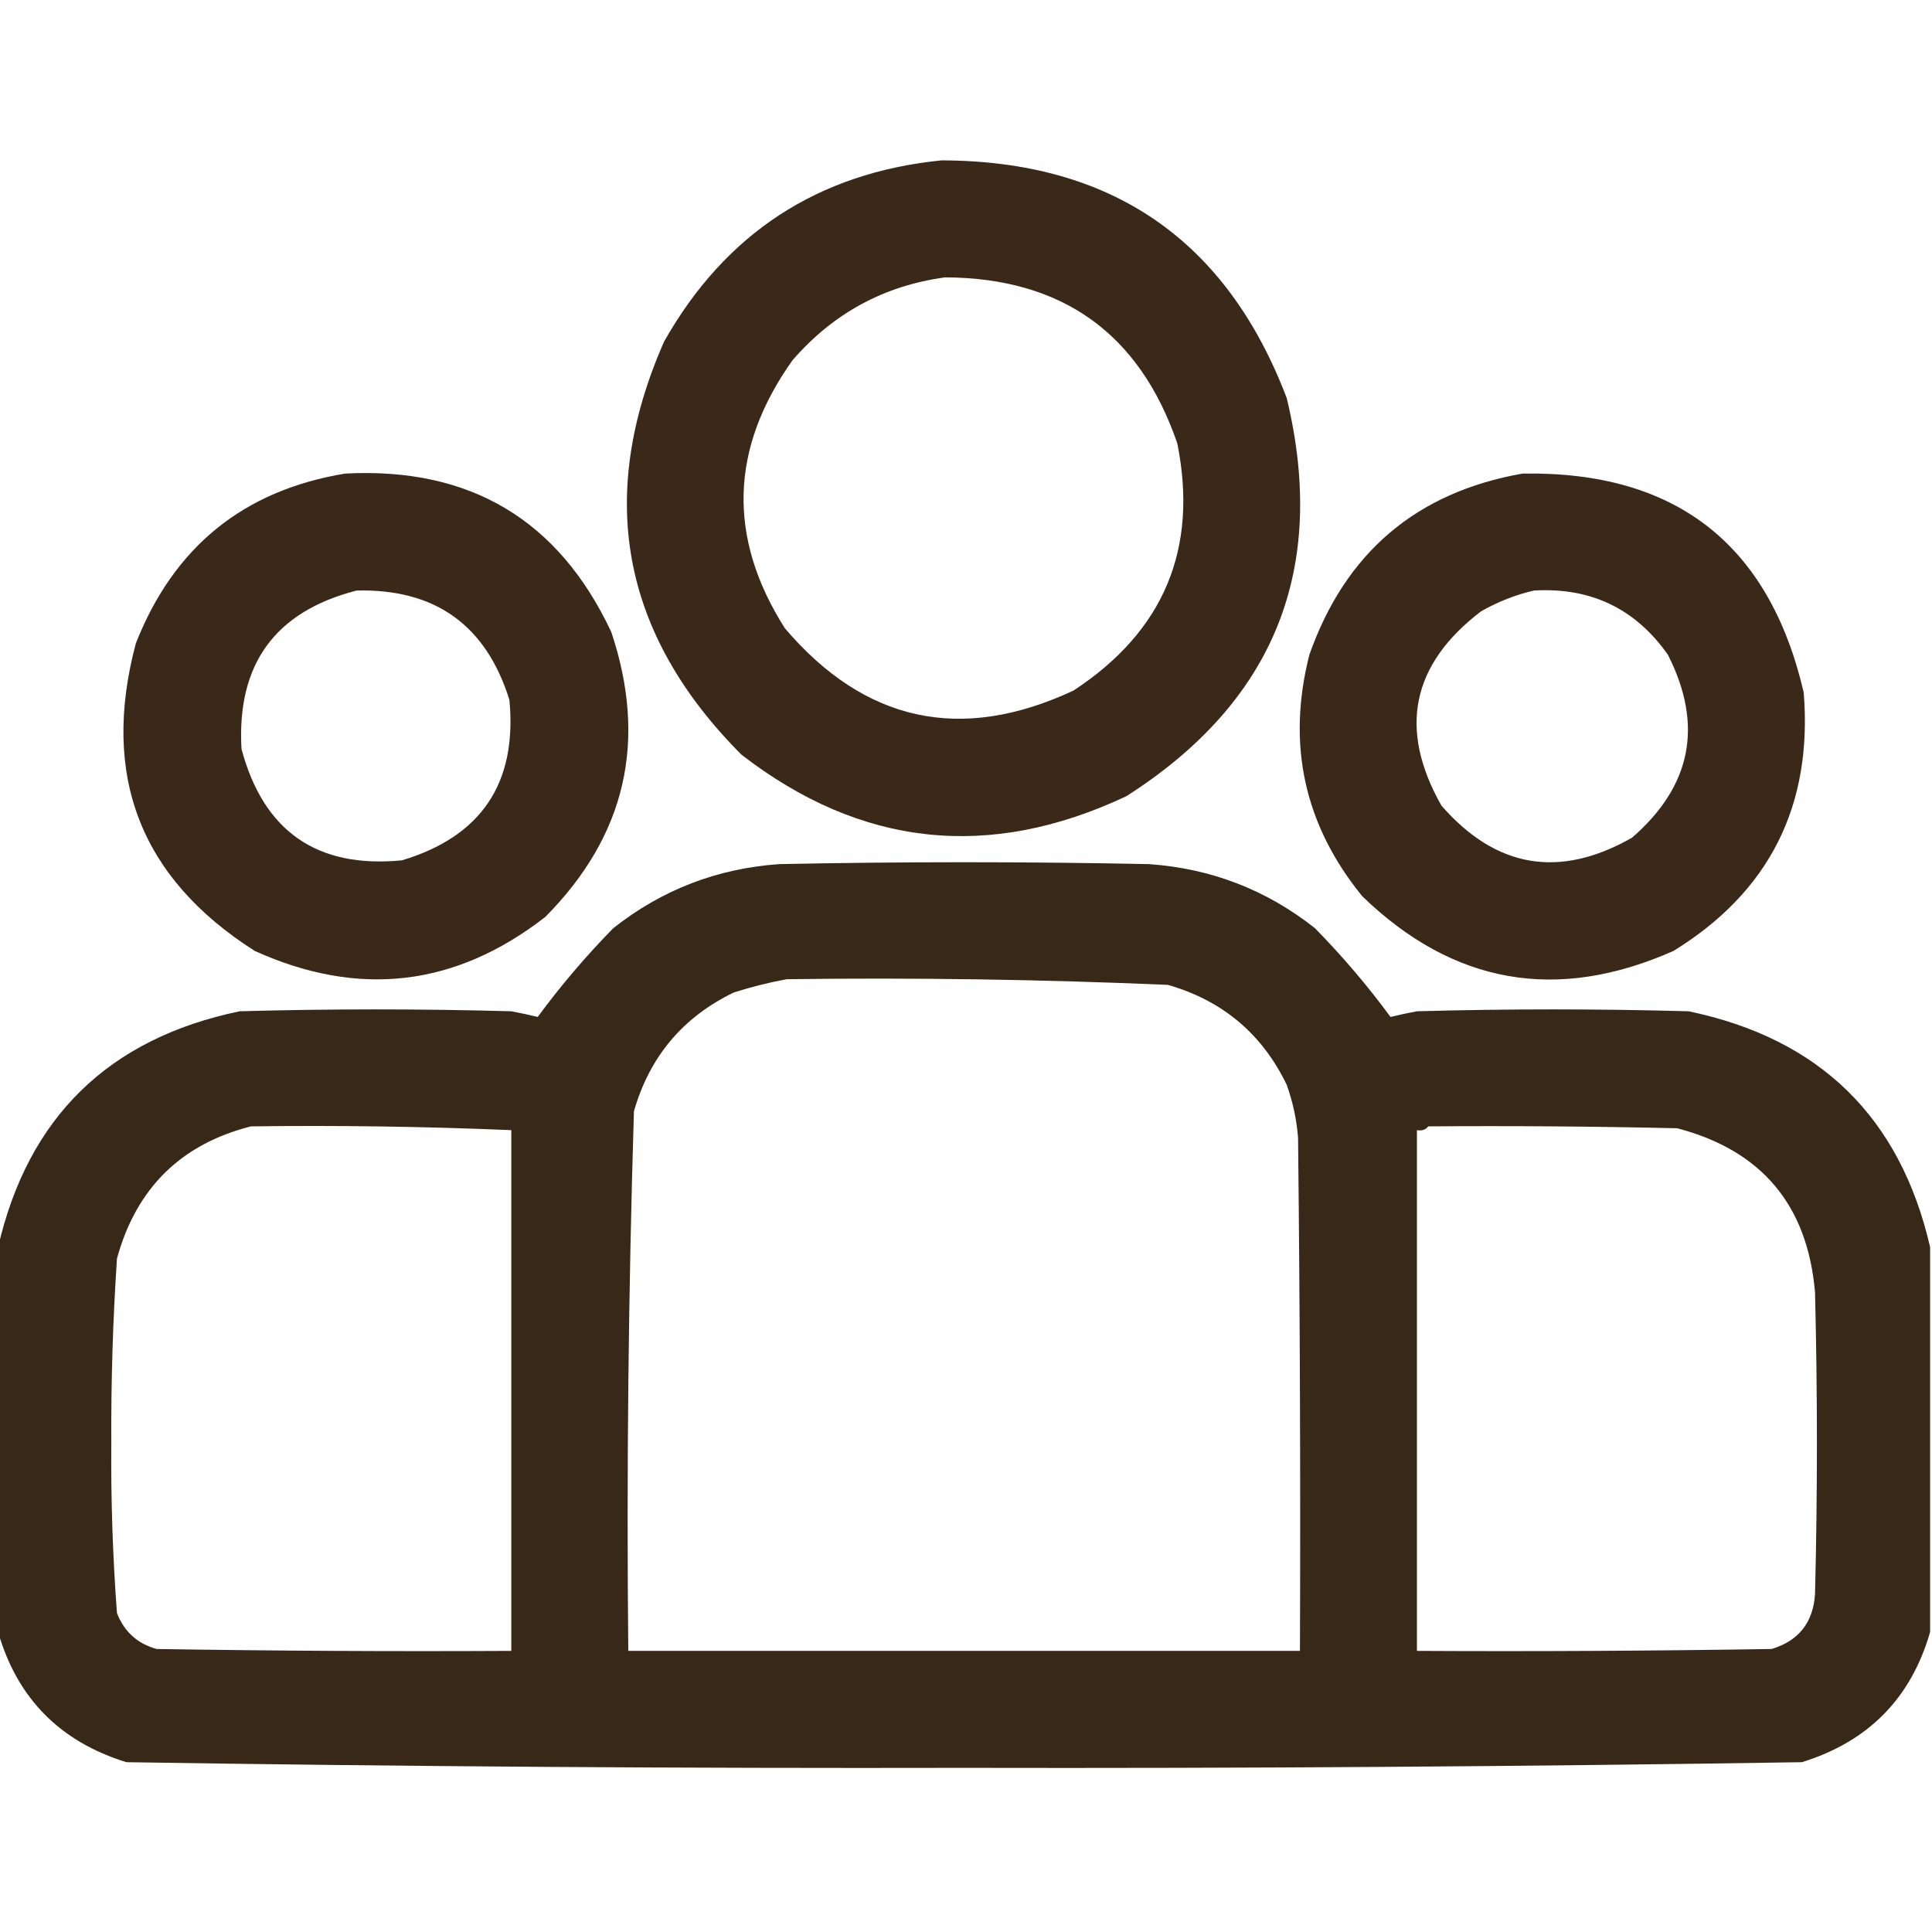
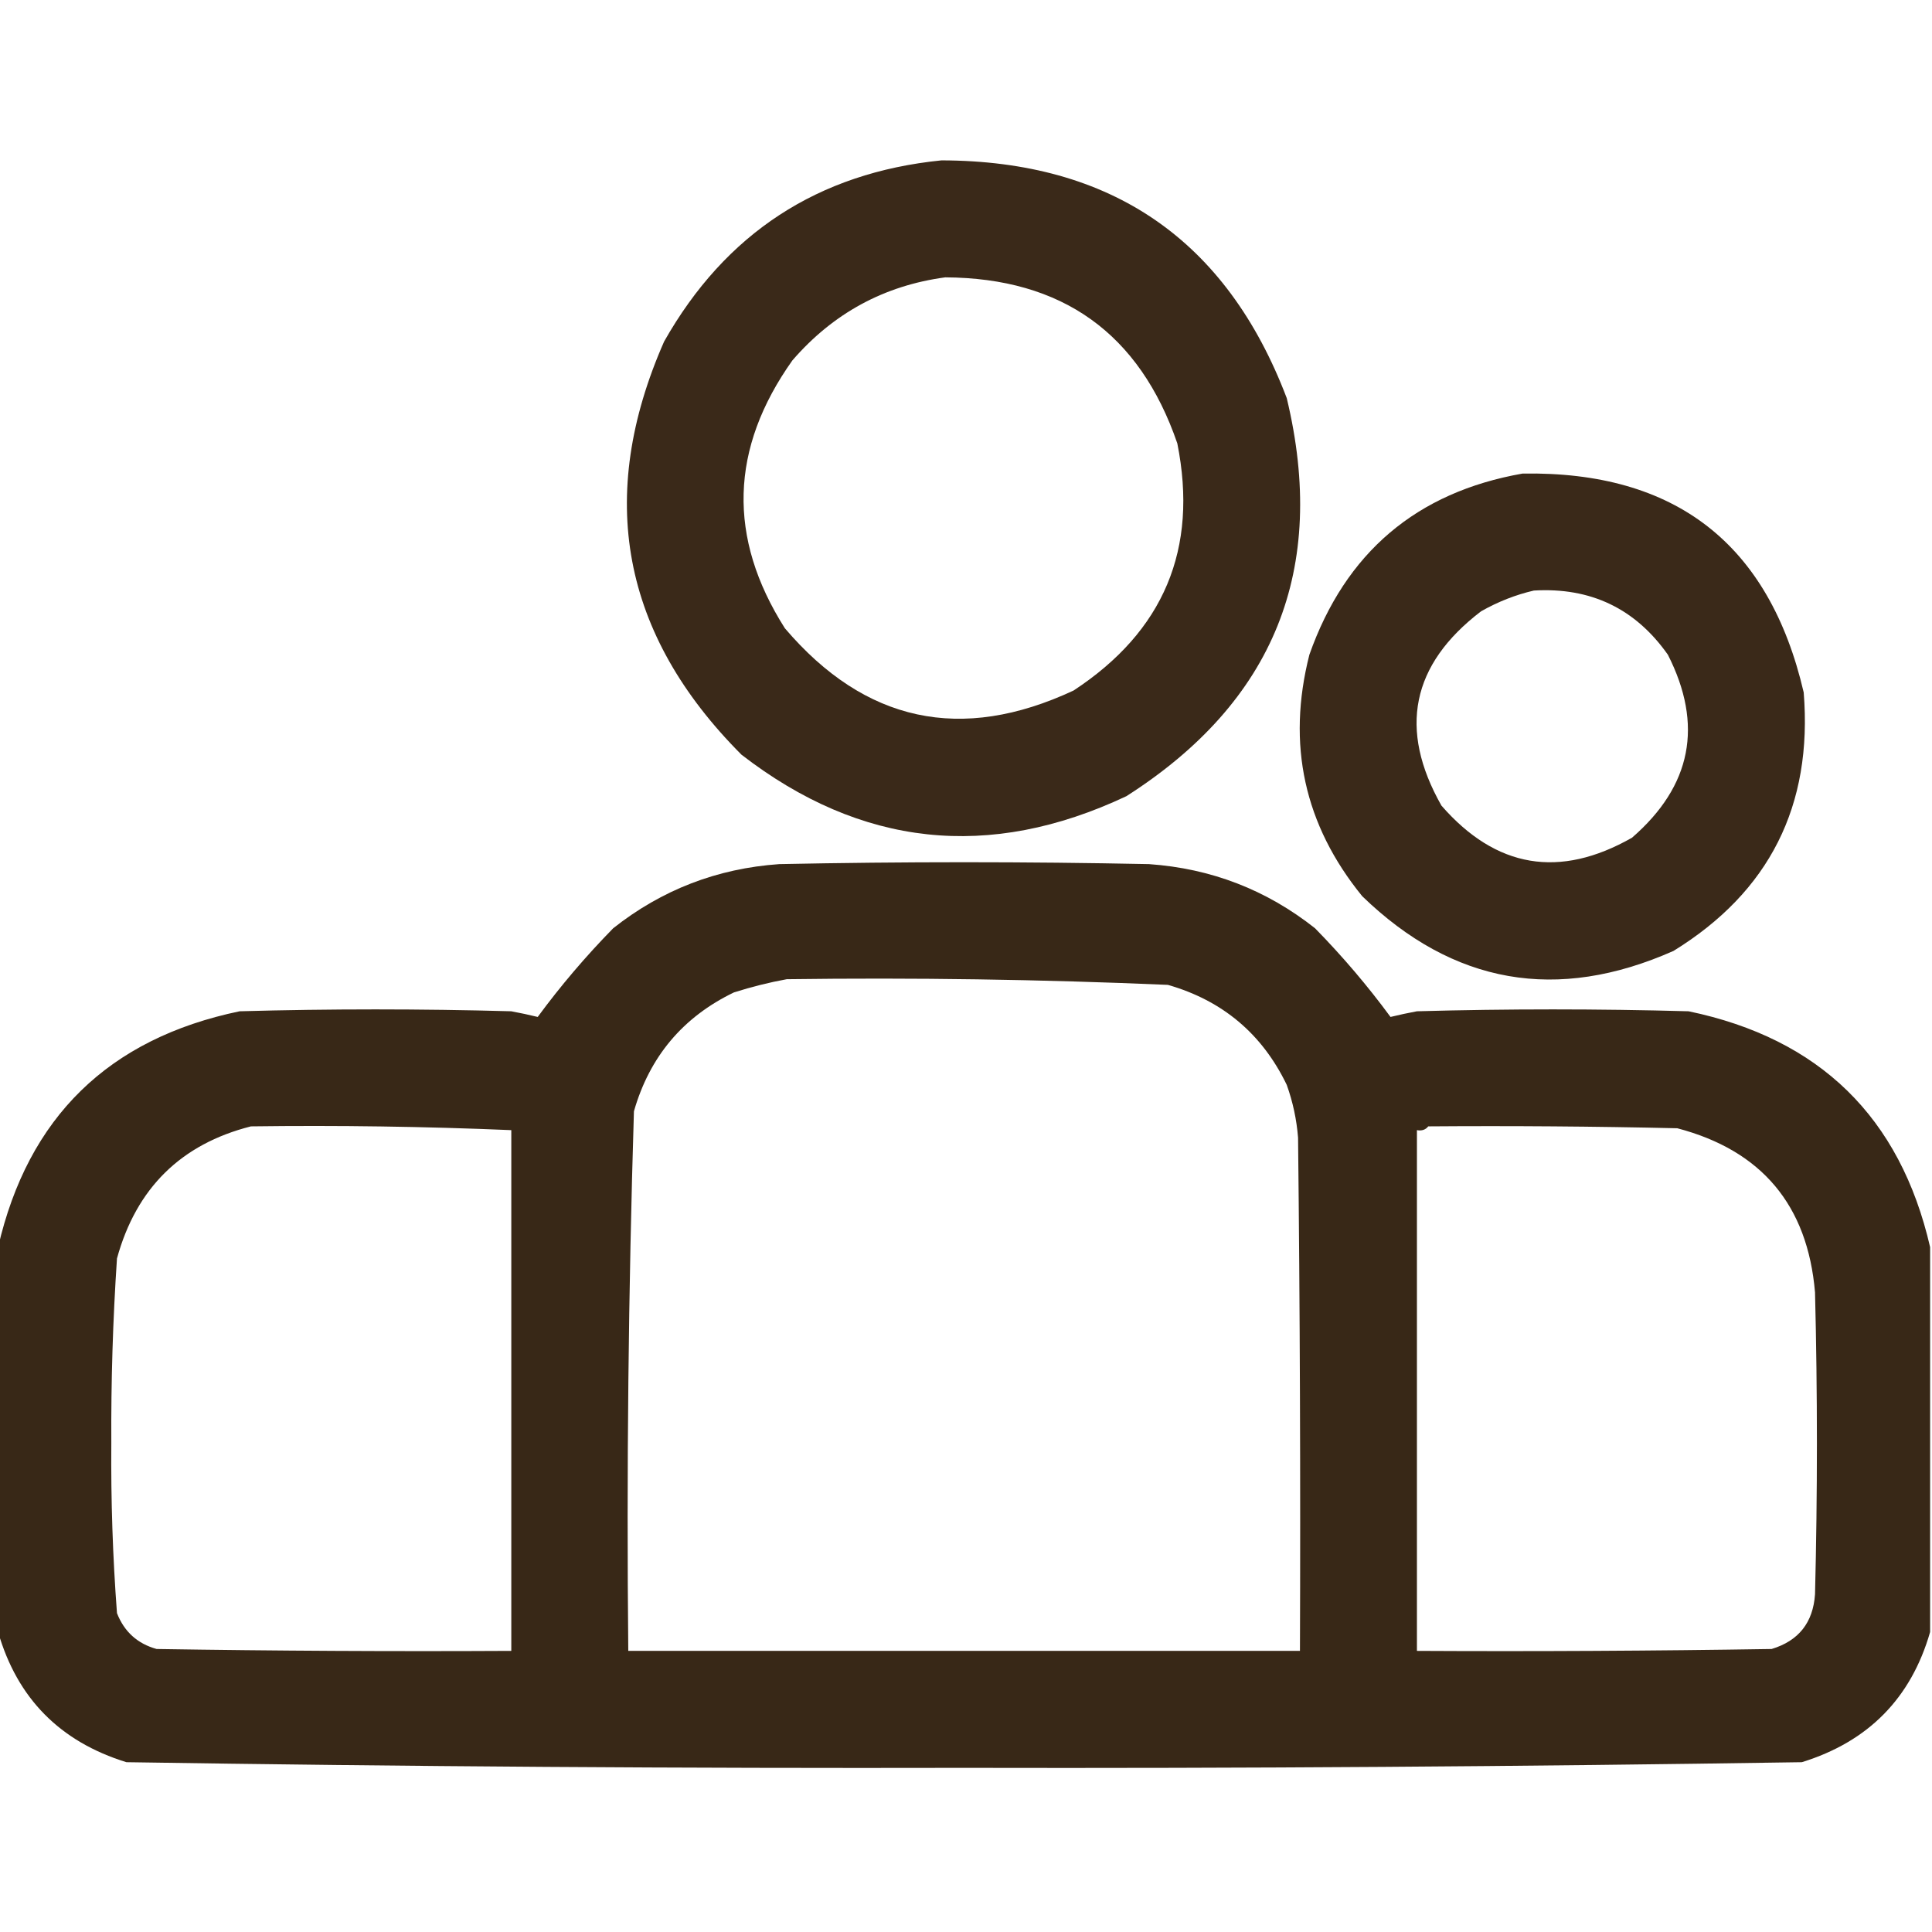
<svg xmlns="http://www.w3.org/2000/svg" version="1.1" width="512px" height="512px" style="shape-rendering:geometricPrecision; text-rendering:geometricPrecision; image-rendering:optimizeQuality; fill-rule:evenodd; clip-rule:evenodd">
  <g>
    <path style="opacity:0.962" fill="#332211" d="M 249.5,42.5 C 294.558,42.595 325.058,63.595 341,105.5C 351.899,150.809 337.733,185.975 298.5,211C 262.154,228.13 228.154,224.464 196.5,200C 164.718,168.136 157.884,131.636 176,90.5C 192.254,61.795 216.754,45.795 249.5,42.5 Z M 250.5,73.5 C 281.484,73.667 301.984,88.334 312,117.5C 317.597,145.479 308.43,167.312 284.5,183C 254.714,196.911 229.214,191.411 208,166.5C 192.76,142.501 193.426,118.834 210,95.5C 220.806,83.017 234.306,75.684 250.5,73.5 Z" />
  </g>
  <g>
-     <path style="opacity:0.963" fill="#332211" d="M 91.5,125.5 C 124.558,123.768 148.058,137.768 162,167.5C 171.657,196.368 165.823,221.534 144.5,243C 120.745,261.477 95.078,264.477 67.5,252C 37.165,232.683 26.665,205.517 36,170.5C 46.066,144.92 64.566,129.92 91.5,125.5 Z M 94.5,156.5 C 115.327,155.992 128.827,165.659 135,185.5C 137.084,207.514 127.584,221.68 106.5,228C 84.029,230.178 69.862,220.345 64,198.5C 62.711,176.048 72.878,162.048 94.5,156.5 Z" />
-   </g>
+     </g>
  <g>
    <path style="opacity:0.963" fill="#332211" d="M 403.5,125.5 C 444.019,124.828 468.853,144.162 478,183.5C 480.413,213.508 468.913,236.342 443.5,252C 412.628,265.69 385.128,260.857 361,237.5C 345.619,218.603 340.952,197.269 347,173.5C 356.554,146.438 375.387,130.438 403.5,125.5 Z M 406.5,156.5 C 421.551,155.61 433.385,161.277 442,173.5C 451.469,192.125 448.303,208.292 432.5,222C 413.3,232.93 396.467,230.096 382,213.5C 370.523,193.268 374.023,176.101 392.5,162C 397.017,159.445 401.684,157.612 406.5,156.5 Z" />
  </g>
  <g>
    <path style="opacity:0.97" fill="#332211" d="M 511.5,330.5 C 511.5,364.5 511.5,398.5 511.5,432.5C 506.447,450.054 495.113,461.554 477.5,467C 403.523,468.154 329.523,468.654 255.5,468.5C 181.477,468.654 107.477,468.154 33.5,467C 15.886,461.554 4.553,450.054 -0.5,432.5C -0.5,398.5 -0.5,364.5 -0.5,330.5C 7.44,296.061 28.773,275.228 63.5,268C 87.5,267.333 111.5,267.333 135.5,268C 137.847,268.436 140.181,268.936 142.5,269.5C 148.545,261.276 155.212,253.443 162.5,246C 175.372,235.818 190.039,230.152 206.5,229C 239.167,228.333 271.833,228.333 304.5,229C 320.961,230.152 335.628,235.818 348.5,246C 355.788,253.443 362.455,261.276 368.5,269.5C 370.819,268.936 373.153,268.436 375.5,268C 399.5,267.333 423.5,267.333 447.5,268C 482.227,275.228 503.56,296.061 511.5,330.5 Z M 208.5,259.5 C 242.198,259.05 275.865,259.55 309.5,261C 323.983,265.153 334.483,273.987 341,287.5C 342.622,292.032 343.622,296.699 344,301.5C 344.5,346.832 344.667,392.165 344.5,437.5C 285.167,437.5 225.833,437.5 166.5,437.5C 166.034,389.804 166.534,342.137 168,294.5C 172.153,280.017 180.987,269.517 194.5,263C 199.224,261.506 203.891,260.339 208.5,259.5 Z M 66.5,298.5 C 89.533,298.197 112.533,298.531 135.5,299.5C 135.5,345.5 135.5,391.5 135.5,437.5C 104.165,437.667 72.832,437.5 41.5,437C 36.427,435.594 32.927,432.428 31,427.5C 29.875,412.543 29.375,397.543 29.5,382.5C 29.409,366.139 29.909,349.806 31,333.5C 36.123,314.875 47.957,303.209 66.5,298.5 Z M 378.5,298.5 C 400.503,298.333 422.503,298.5 444.5,299C 466.869,304.889 479.036,319.389 481,342.5C 481.667,369.167 481.667,395.833 481,422.5C 480.485,430.01 476.652,434.844 469.5,437C 438.168,437.5 406.835,437.667 375.5,437.5C 375.5,391.5 375.5,345.5 375.5,299.5C 376.791,299.737 377.791,299.404 378.5,298.5 Z" />
  </g>
</svg>